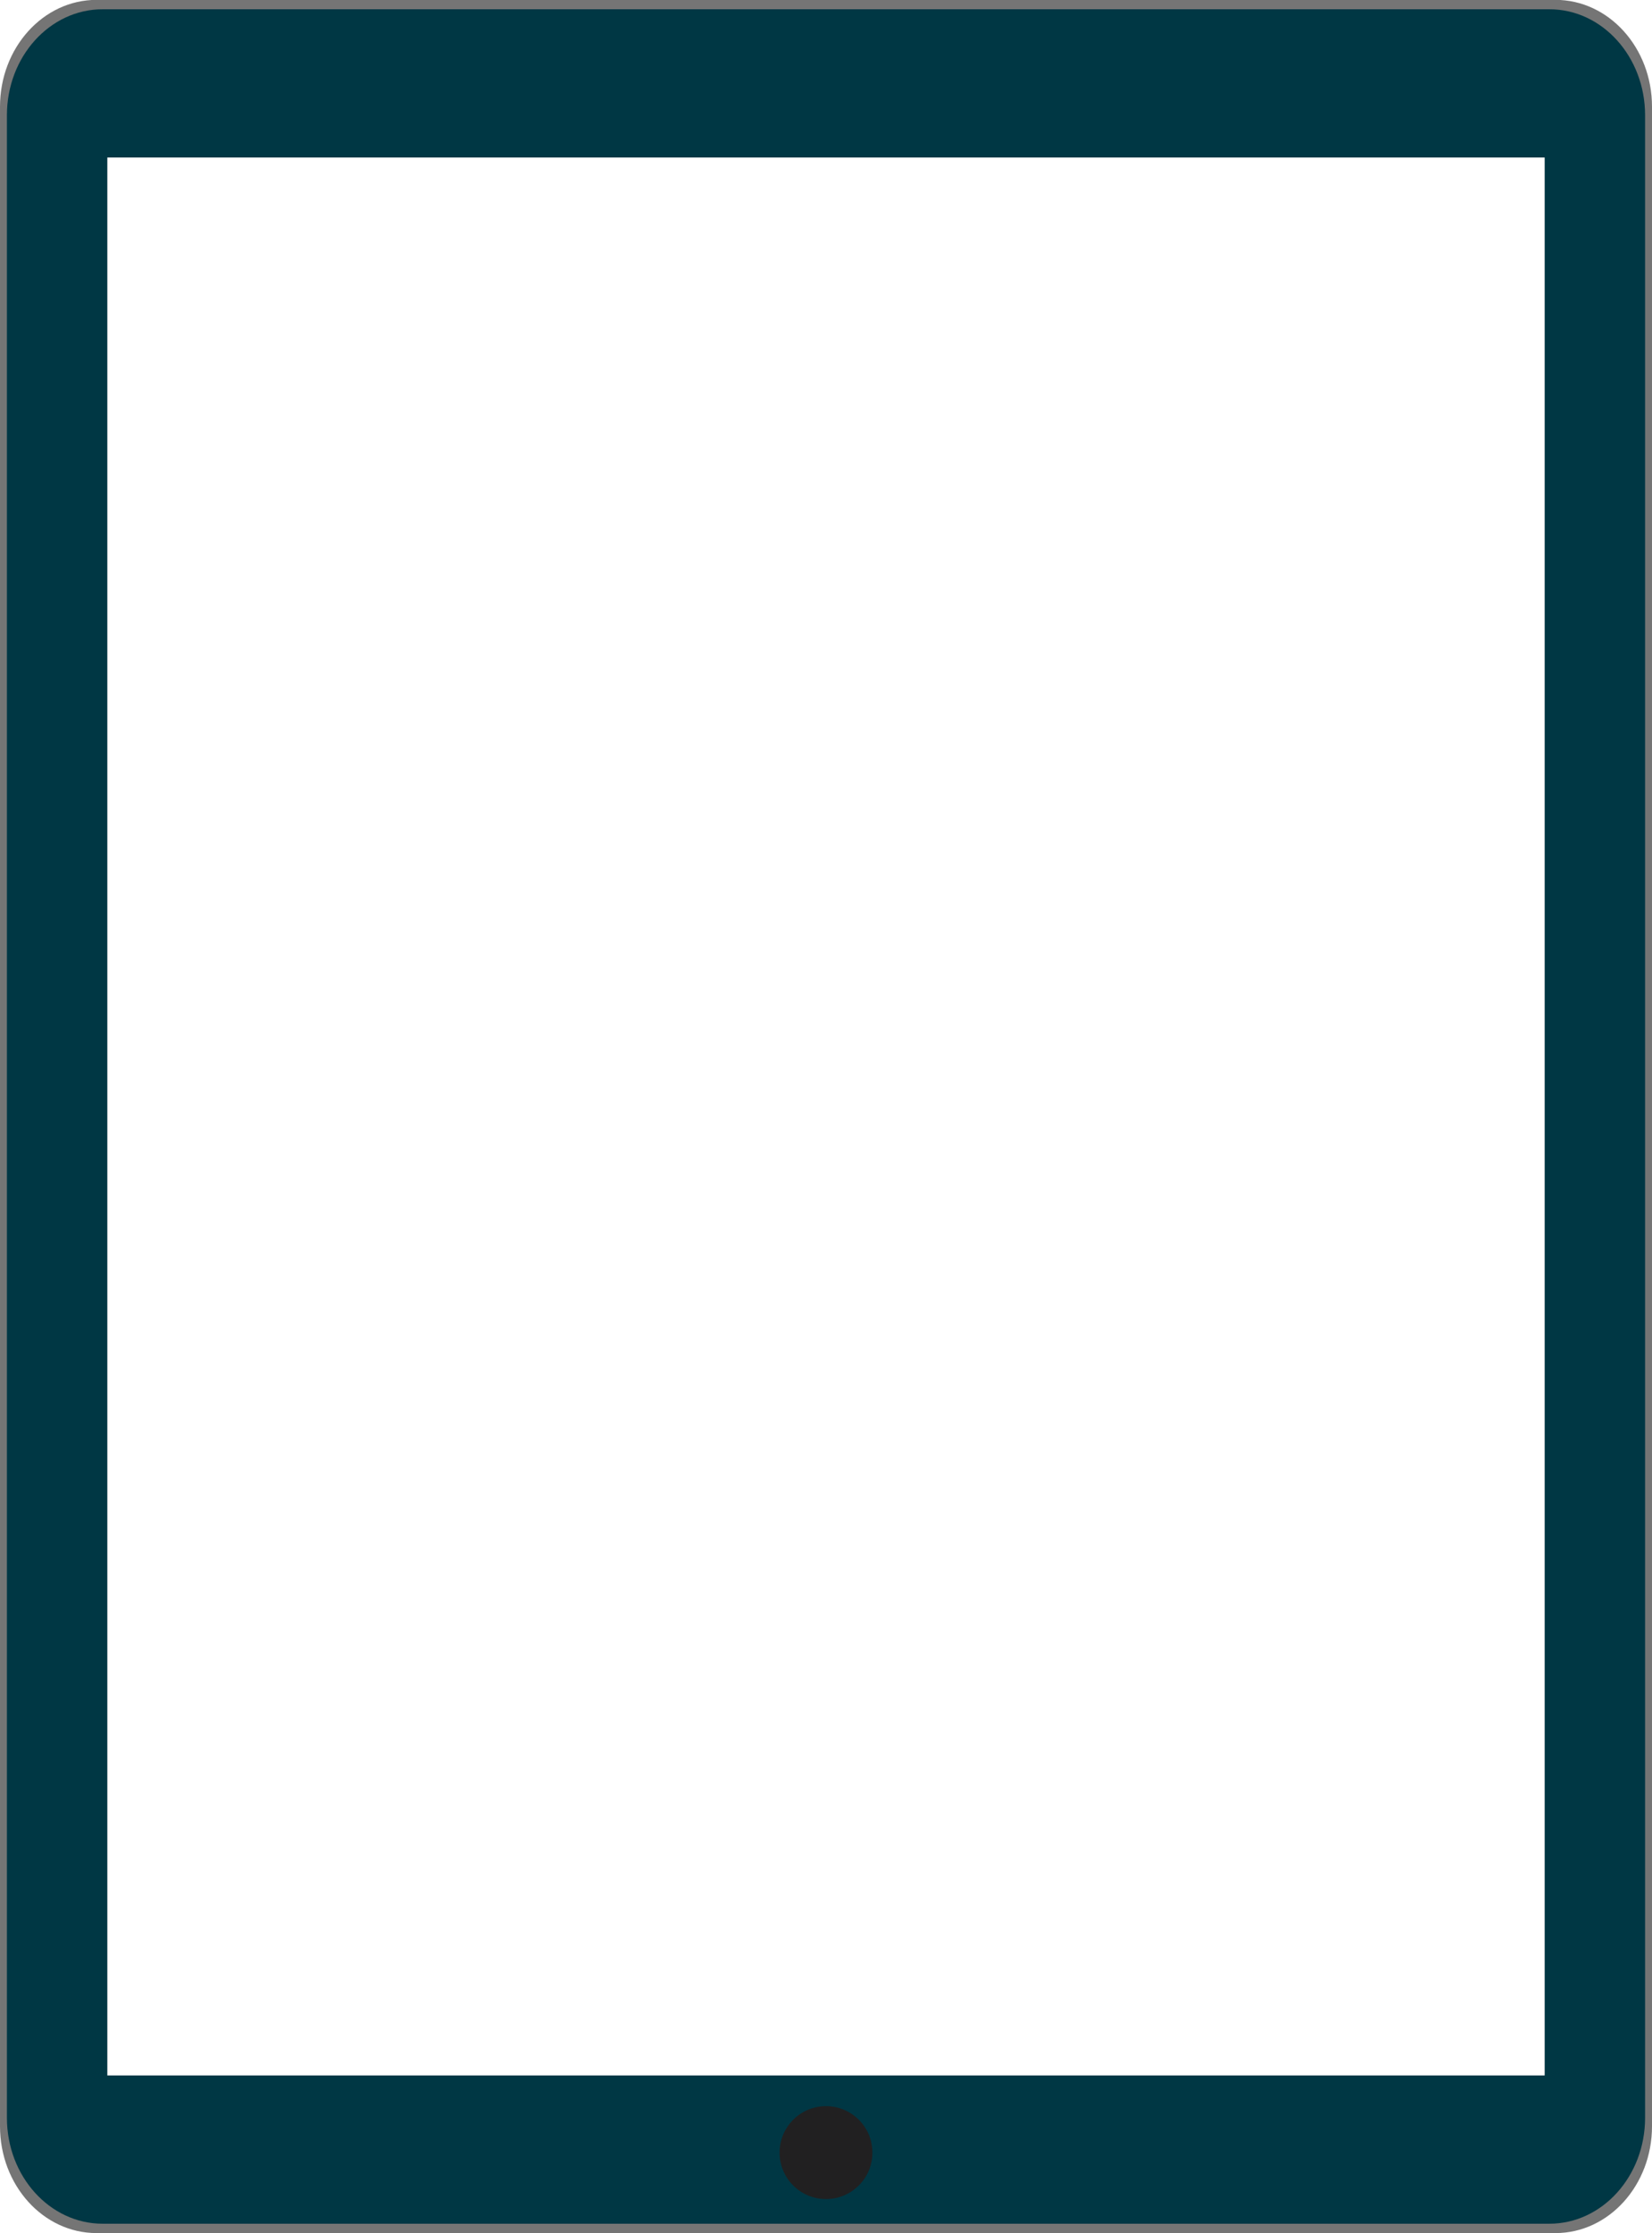
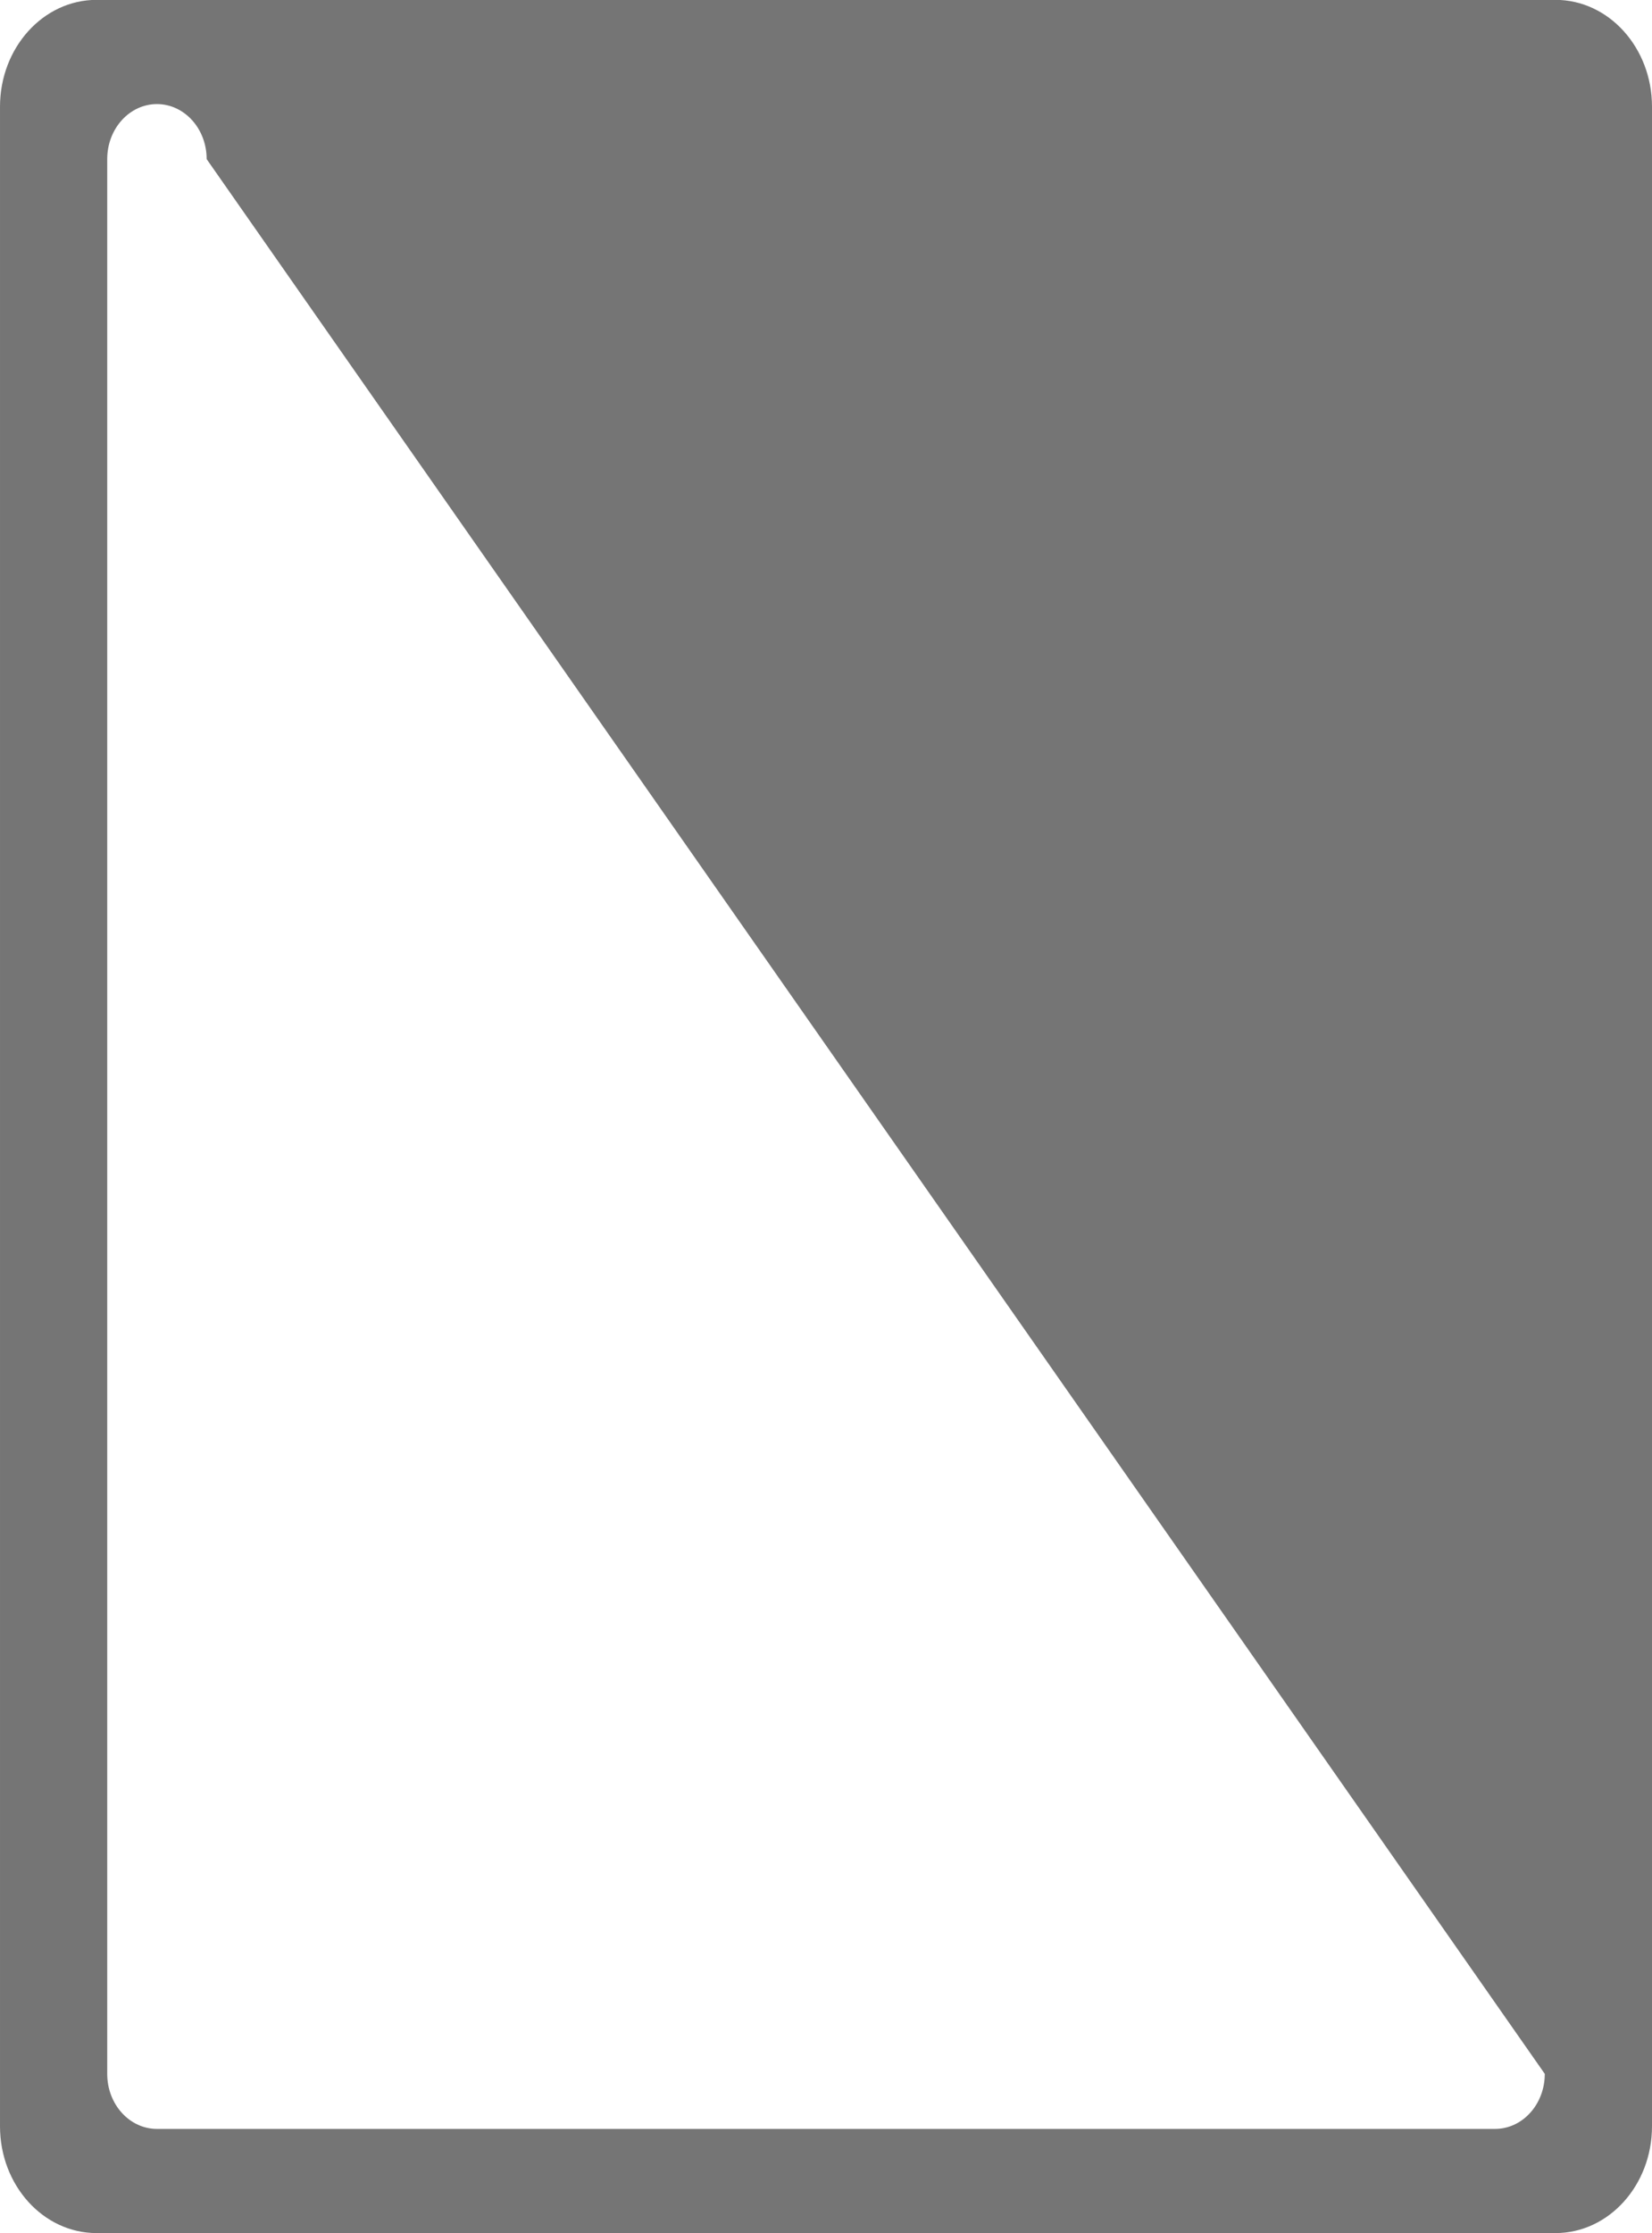
<svg xmlns="http://www.w3.org/2000/svg" fill="#003744" height="697.1" preserveAspectRatio="xMidYMid meet" version="1" viewBox="212.0 151.5 516.0 697.1" width="516" zoomAndPan="magnify">
  <g>
    <g id="change1_1">
-       <path d="M697.85,151.46l-455.7,0c-16.65,0-30.15,14.93-30.15,33.35l0,630.38c0,18.42,13.5,33.35,30.15,33.35l455.7,0 c16.65,0,30.15-14.93,30.15-33.35l0-630.38C728,166.39,714.5,151.46,697.85,151.46z M694.51,798.84c0,9.49-6.95,17.18-15.53,17.18 l-417.96,0c-8.58,0-15.53-7.69-15.53-17.18l0-597.67c0-9.49,6.95-17.18,15.53-17.18l417.96,0c8.58,0,15.53,7.69,15.53,17.18 L694.51,798.84z" fill="#757575" />
+       <path d="M697.85,151.46l-455.7,0c-16.65,0-30.15,14.93-30.15,33.35l0,630.38c0,18.42,13.5,33.35,30.15,33.35l455.7,0 c16.65,0,30.15-14.93,30.15-33.35l0-630.38C728,166.39,714.5,151.46,697.85,151.46z M694.51,798.84c0,9.49-6.95,17.18-15.53,17.18 l-417.96,0c-8.58,0-15.53-7.69-15.53-17.18l0-597.67c0-9.49,6.95-17.18,15.53-17.18c8.58,0,15.53,7.69,15.53,17.18 L694.51,798.84z" fill="#757575" />
    </g>
    <g id="change2_1">
-       <path d="M695.94,154.39l-72.54,0l-331.97,0h-47.37c-16.51,0-29.9,14.81-29.9,33.07l0,625.09c0,18.26,13.38,33.07,29.9,33.07 l451.88,0c16.51,0,29.9-14.81,29.9-33.07l0-625.09C725.83,169.19,712.45,154.39,695.94,154.39z M694.5,799.33l-449,0l0-598.67 l449,0L694.5,799.33z" />
-     </g>
+       </g>
    <g id="change3_1">
-       <circle cx="470" cy="823.42" fill="#212021" r="14.5" />
-     </g>
+       </g>
  </g>
</svg>